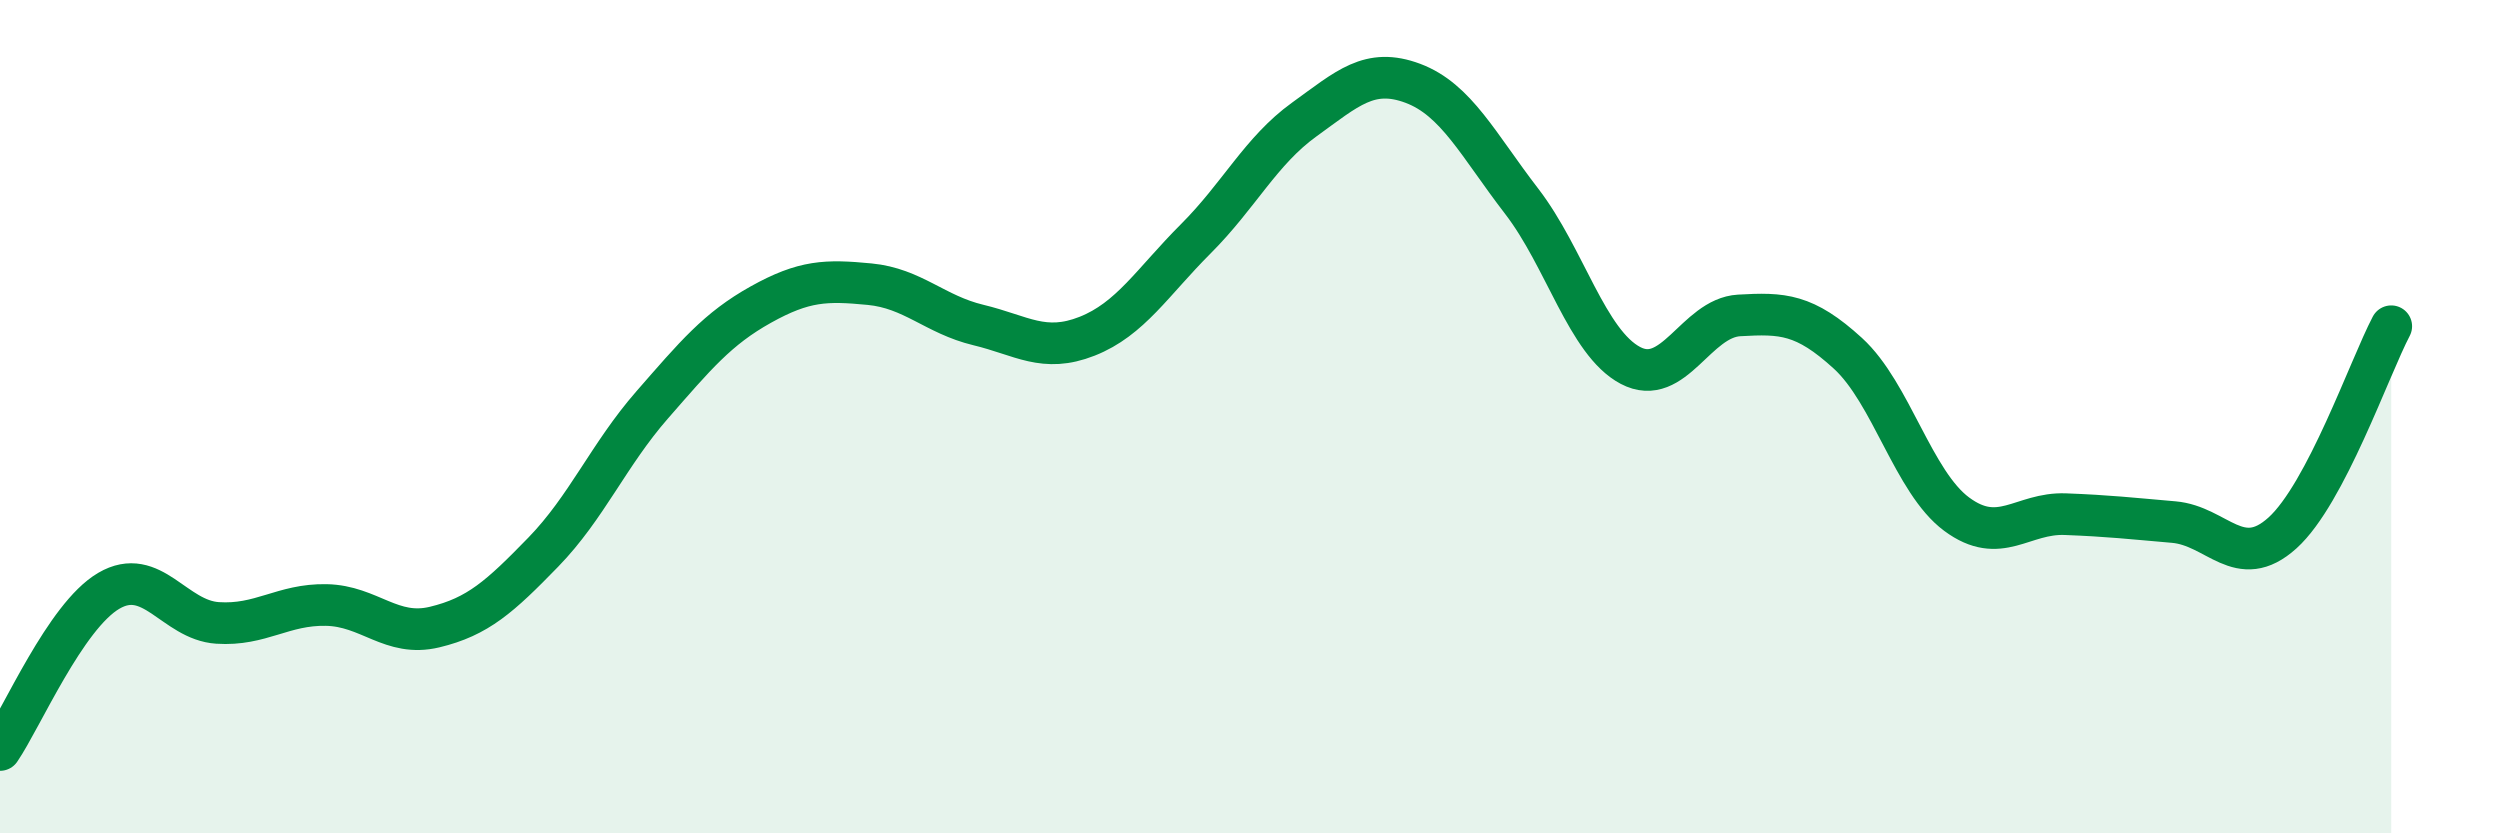
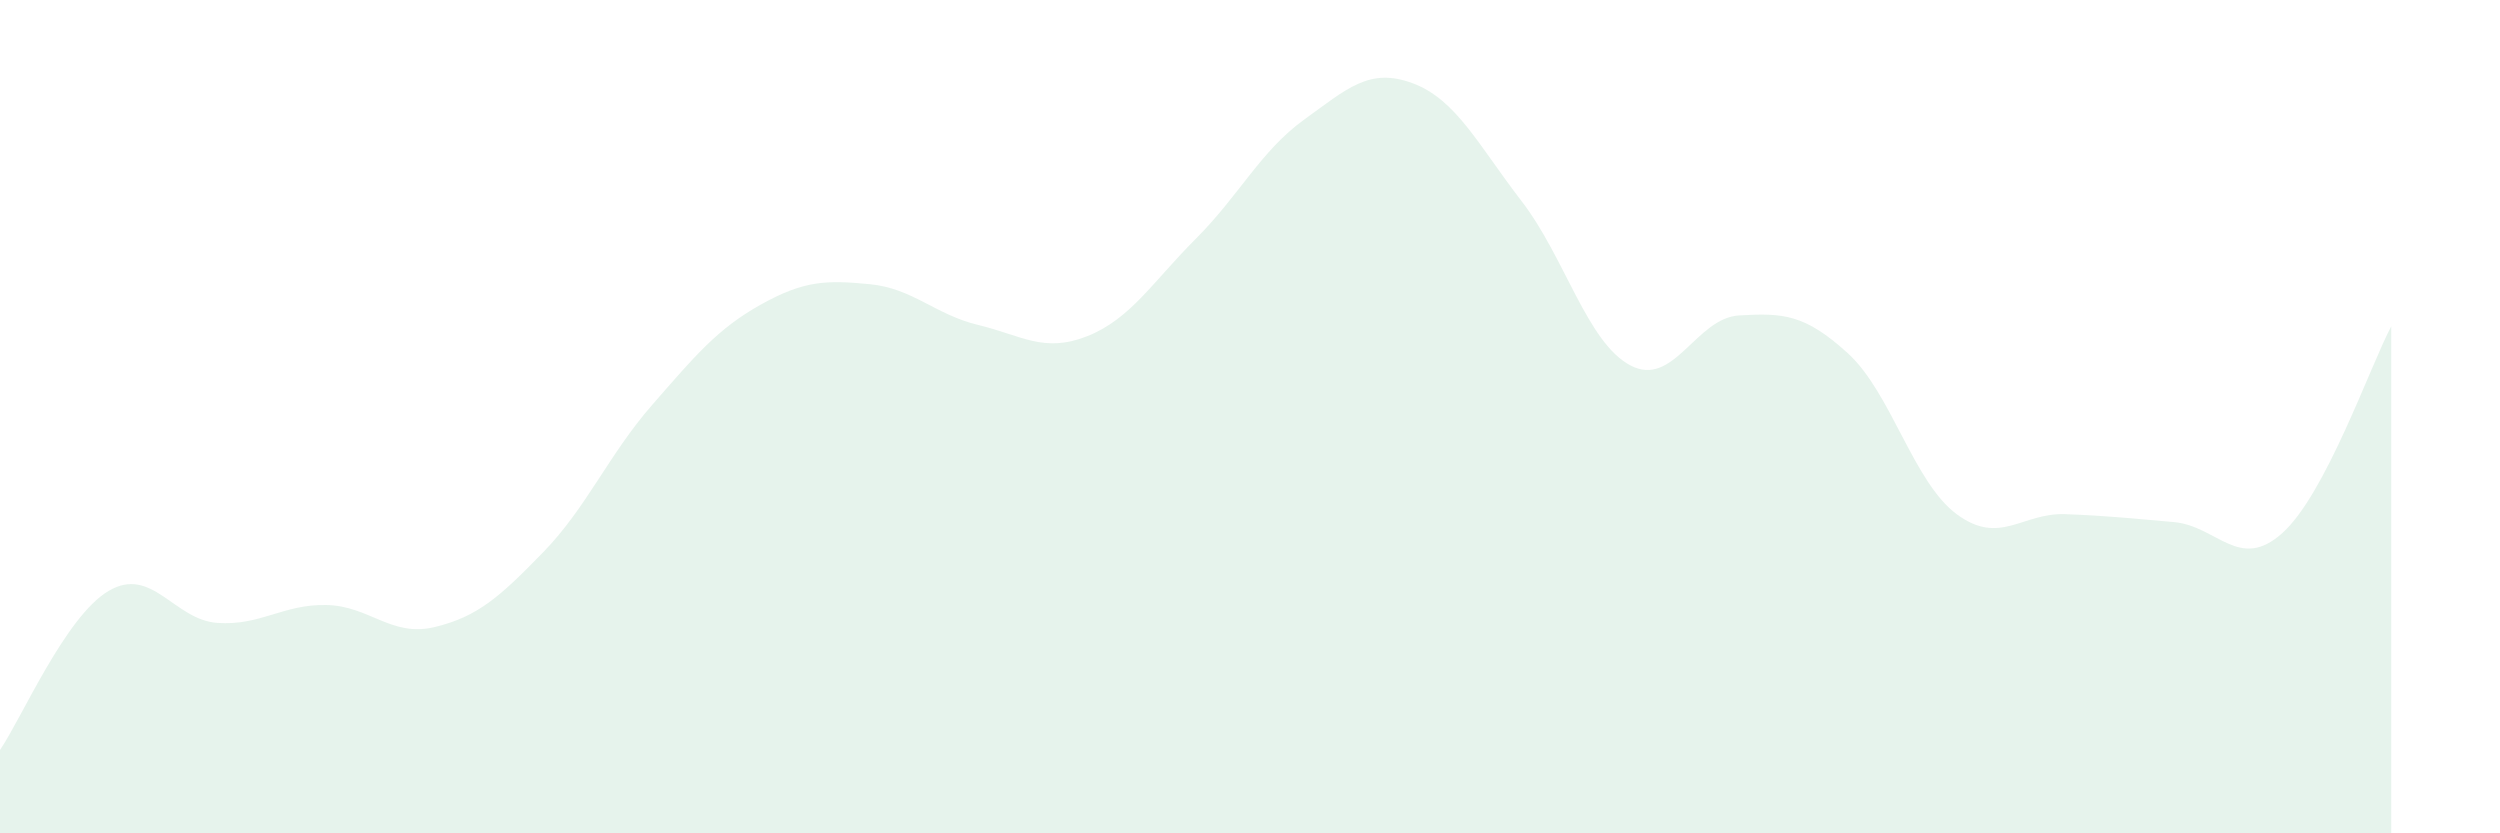
<svg xmlns="http://www.w3.org/2000/svg" width="60" height="20" viewBox="0 0 60 20">
  <path d="M 0,18 C 0.52,17.24 1.57,14.79 2.61,14.18 C 3.65,13.57 4.18,14.88 5.22,14.95 C 6.26,15.02 6.79,14.5 7.83,14.52 C 8.87,14.54 9.39,15.3 10.43,15.05 C 11.47,14.8 12,14.32 13.04,13.25 C 14.08,12.18 14.61,10.91 15.65,9.72 C 16.69,8.53 17.22,7.89 18.26,7.31 C 19.3,6.73 19.83,6.72 20.87,6.82 C 21.91,6.92 22.44,7.55 23.48,7.8 C 24.52,8.05 25.05,8.48 26.09,8.07 C 27.13,7.66 27.66,6.77 28.7,5.73 C 29.74,4.69 30.26,3.62 31.3,2.87 C 32.34,2.12 32.87,1.61 33.91,2 C 34.95,2.39 35.48,3.48 36.52,4.83 C 37.56,6.18 38.09,8.22 39.13,8.77 C 40.17,9.32 40.7,7.63 41.74,7.57 C 42.78,7.51 43.31,7.53 44.35,8.48 C 45.39,9.43 45.92,11.57 46.96,12.34 C 48,13.11 48.53,12.3 49.57,12.34 C 50.61,12.38 51.13,12.44 52.17,12.53 C 53.21,12.62 53.74,13.73 54.78,12.79 C 55.82,11.85 56.87,8.82 57.39,7.83L57.39 20L0 20Z" fill="#008740" opacity="0.1" stroke-linecap="round" stroke-linejoin="round" />
-   <path d="M 0,18 C 0.52,17.24 1.57,14.79 2.61,14.18 C 3.65,13.57 4.18,14.88 5.22,14.95 C 6.26,15.02 6.79,14.5 7.83,14.52 C 8.87,14.54 9.39,15.3 10.43,15.05 C 11.47,14.8 12,14.32 13.04,13.25 C 14.08,12.18 14.61,10.91 15.65,9.72 C 16.69,8.53 17.22,7.89 18.26,7.31 C 19.3,6.73 19.83,6.72 20.87,6.82 C 21.91,6.92 22.44,7.55 23.48,7.8 C 24.52,8.05 25.05,8.48 26.09,8.07 C 27.13,7.66 27.66,6.77 28.7,5.73 C 29.74,4.69 30.26,3.62 31.3,2.87 C 32.34,2.12 32.87,1.61 33.91,2 C 34.95,2.39 35.48,3.48 36.52,4.83 C 37.56,6.18 38.09,8.22 39.13,8.77 C 40.17,9.32 40.7,7.63 41.74,7.57 C 42.78,7.51 43.31,7.53 44.35,8.48 C 45.39,9.43 45.92,11.57 46.96,12.34 C 48,13.11 48.53,12.3 49.57,12.34 C 50.61,12.38 51.13,12.44 52.17,12.53 C 53.21,12.62 53.74,13.73 54.78,12.79 C 55.82,11.85 56.87,8.82 57.39,7.83" stroke="#008740" stroke-width="1" fill="none" stroke-linecap="round" stroke-linejoin="round" />
</svg>